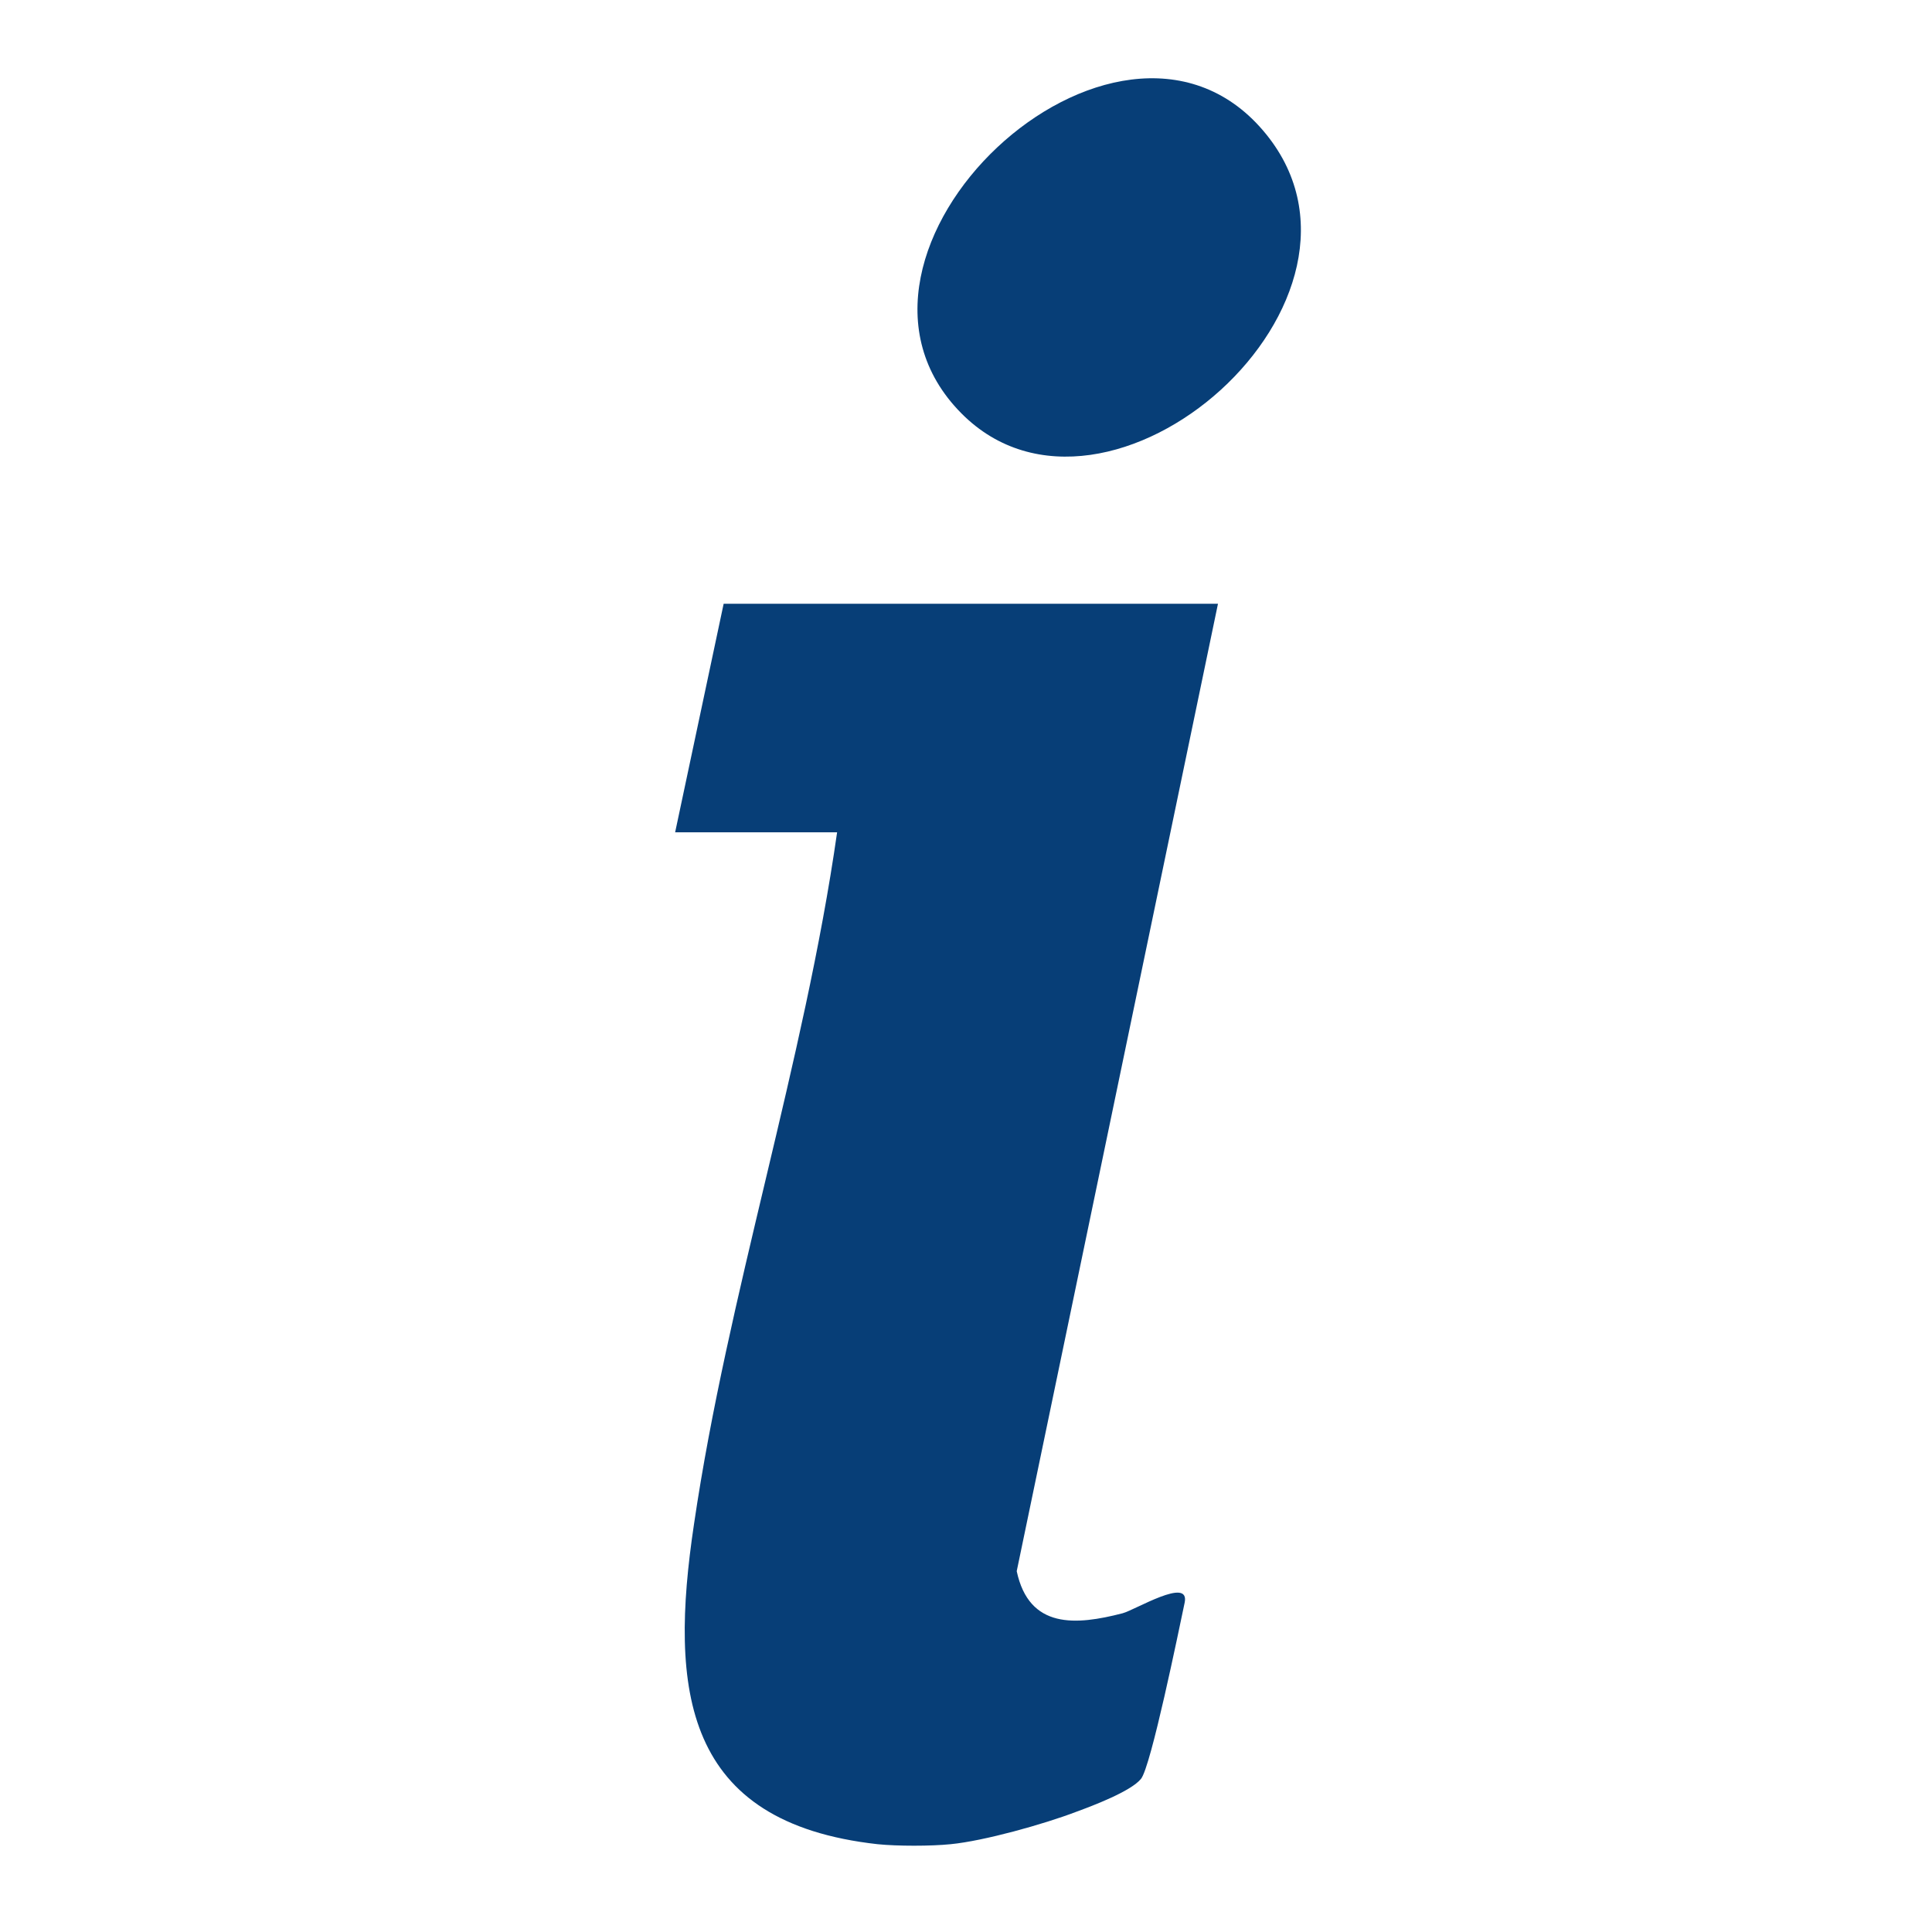
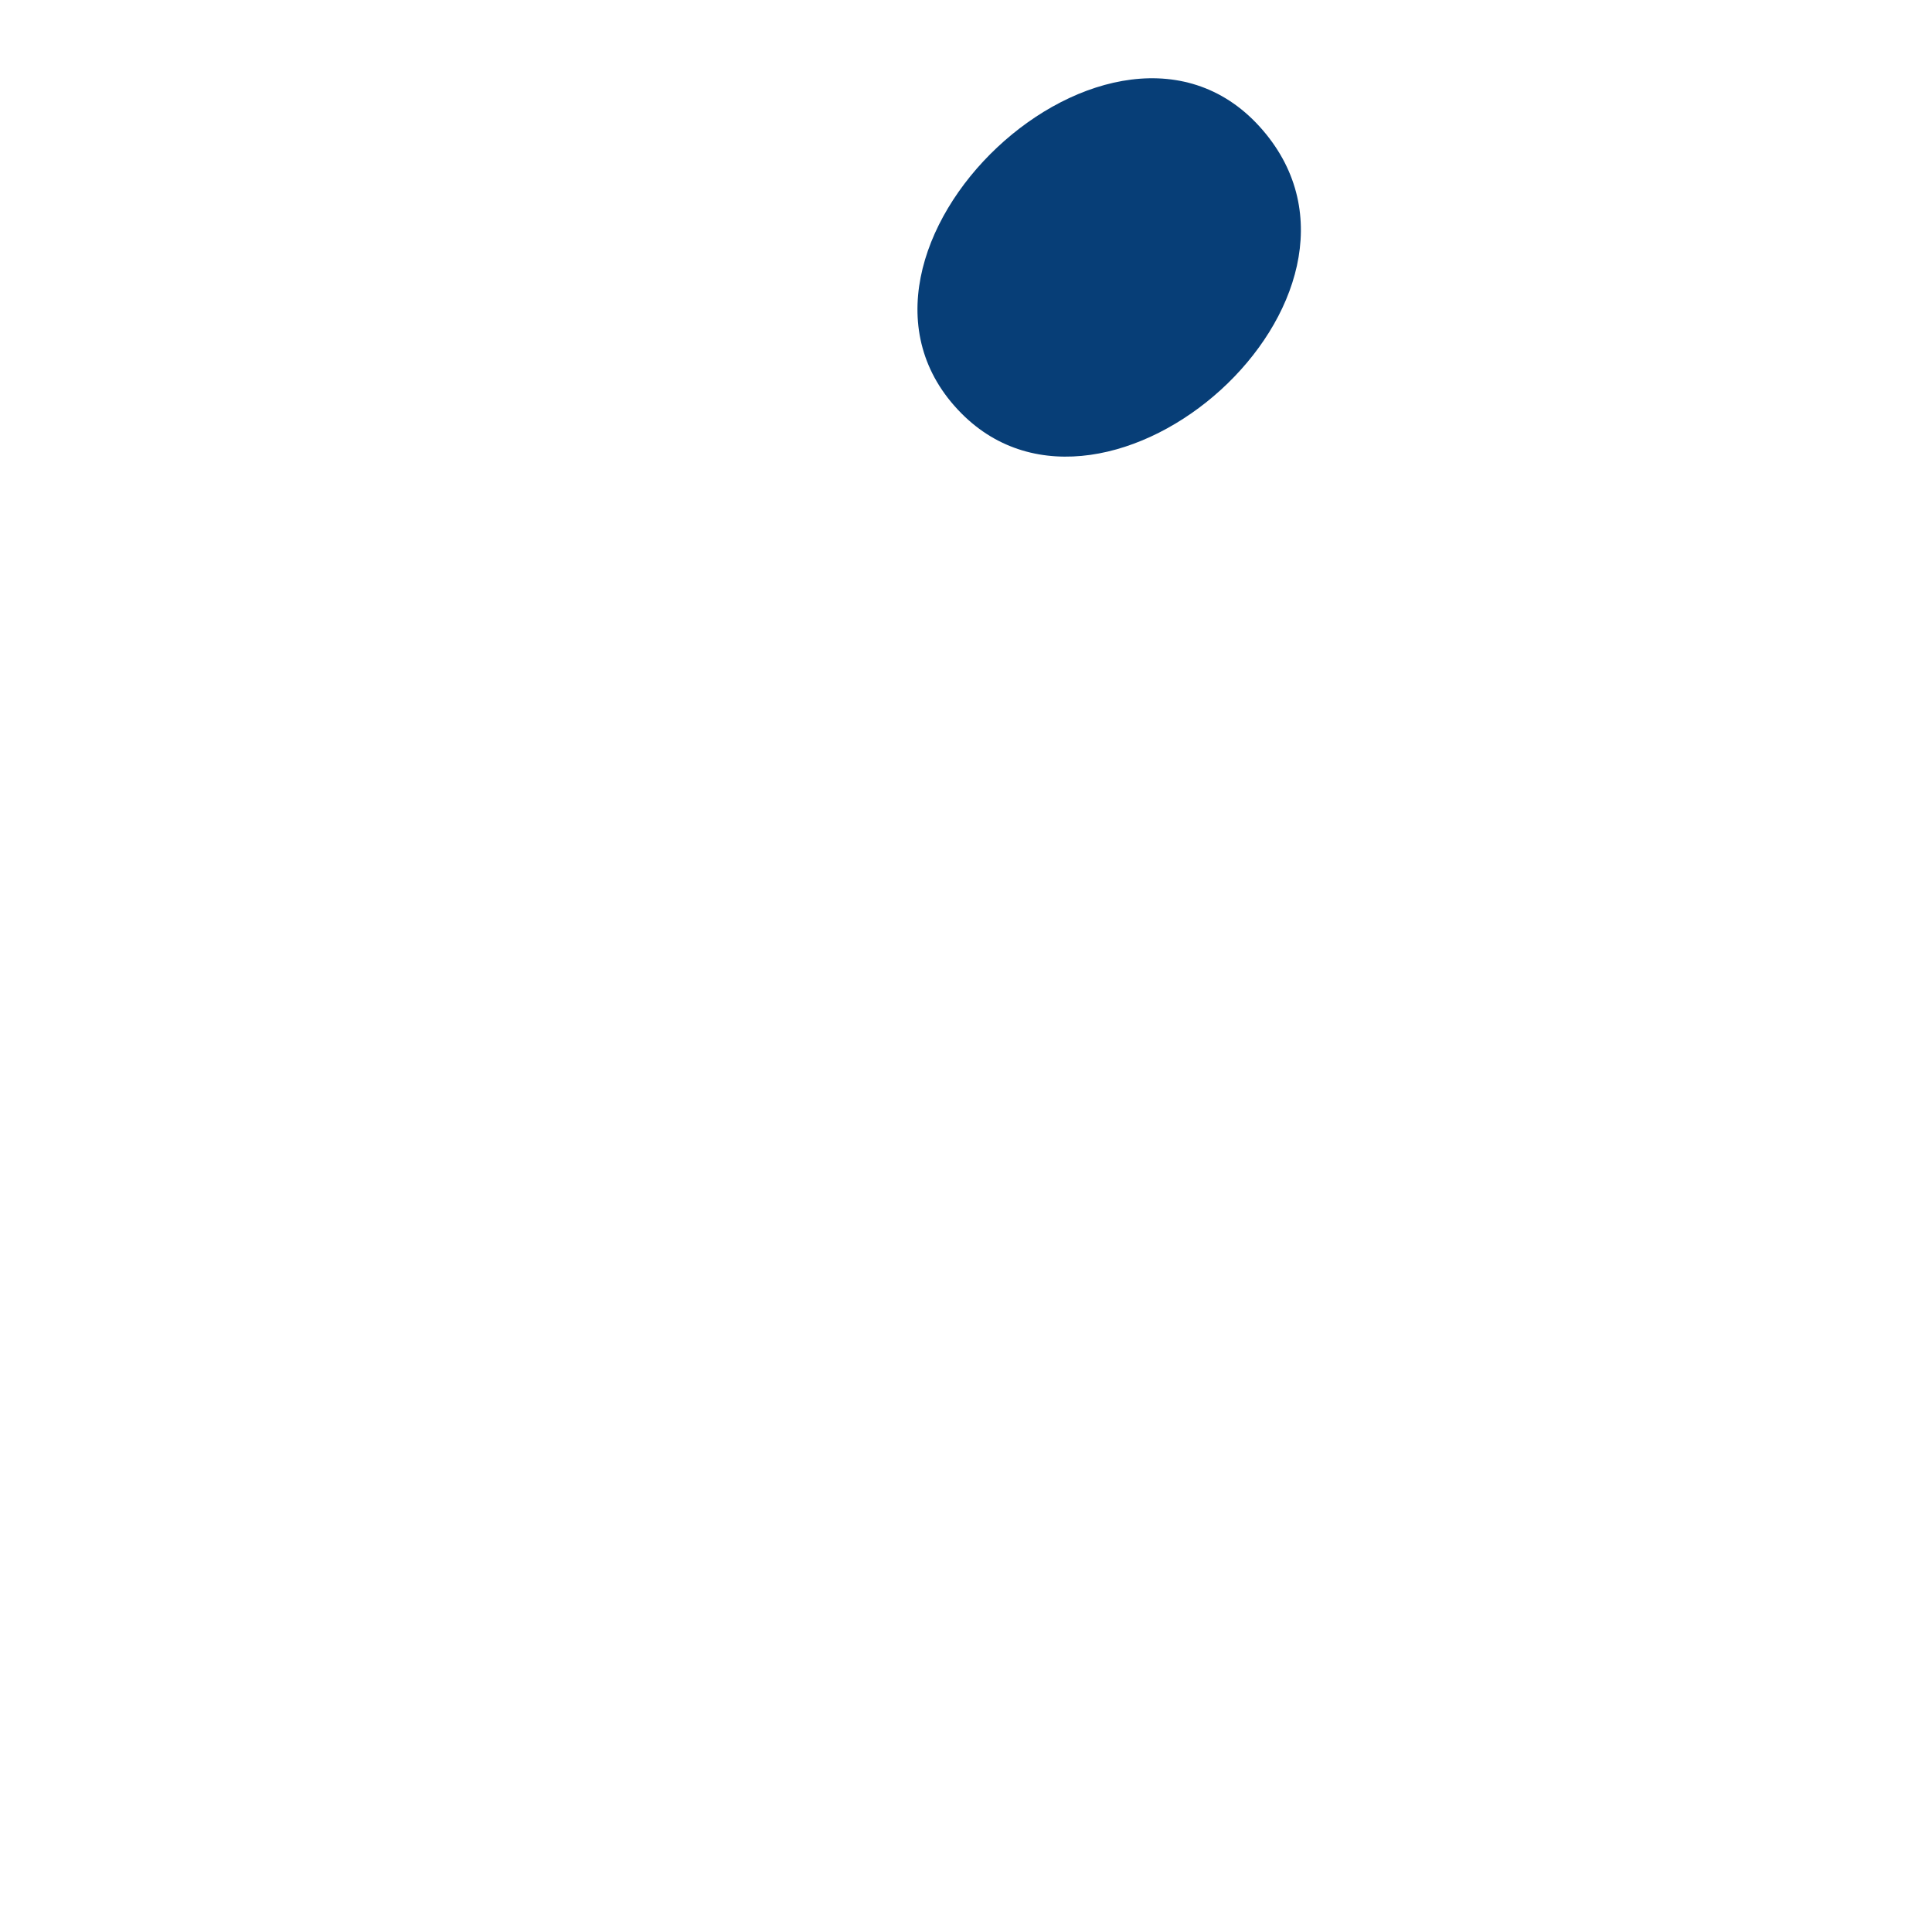
<svg xmlns="http://www.w3.org/2000/svg" id="Ebene_1" viewBox="0 0 481.9 481.9">
  <defs>
    <style>      .st0 {        fill: #073e77;      }    </style>
  </defs>
  <g id="npUDV2.tif">
    <g>
-       <path class="st0" d="M218.9,460c-48.5-5.4-52-38.4-45.8-79.8,8.4-57.2,27.5-115.1,35.7-172.6h-40.4l12.1-57h123.3l-50.2,241.3c3.1,14.5,14.8,13.5,26.4,10.5,3.1-.8,16.8-9.2,15.5-2.7-1.5,7.1-8.4,40.9-10.9,44s-12,6.7-16.1,8.2c-8.1,3.1-23.1,7.3-31.4,8.1-4.9.5-13.3.5-18.2,0Z" />
      <path class="st0" d="M239.8,103.1c-39.7-40,38.5-113.4,75.2-70.6,35.8,41.7-38.7,107.4-75.2,70.6Z" />
    </g>
  </g>
</svg>